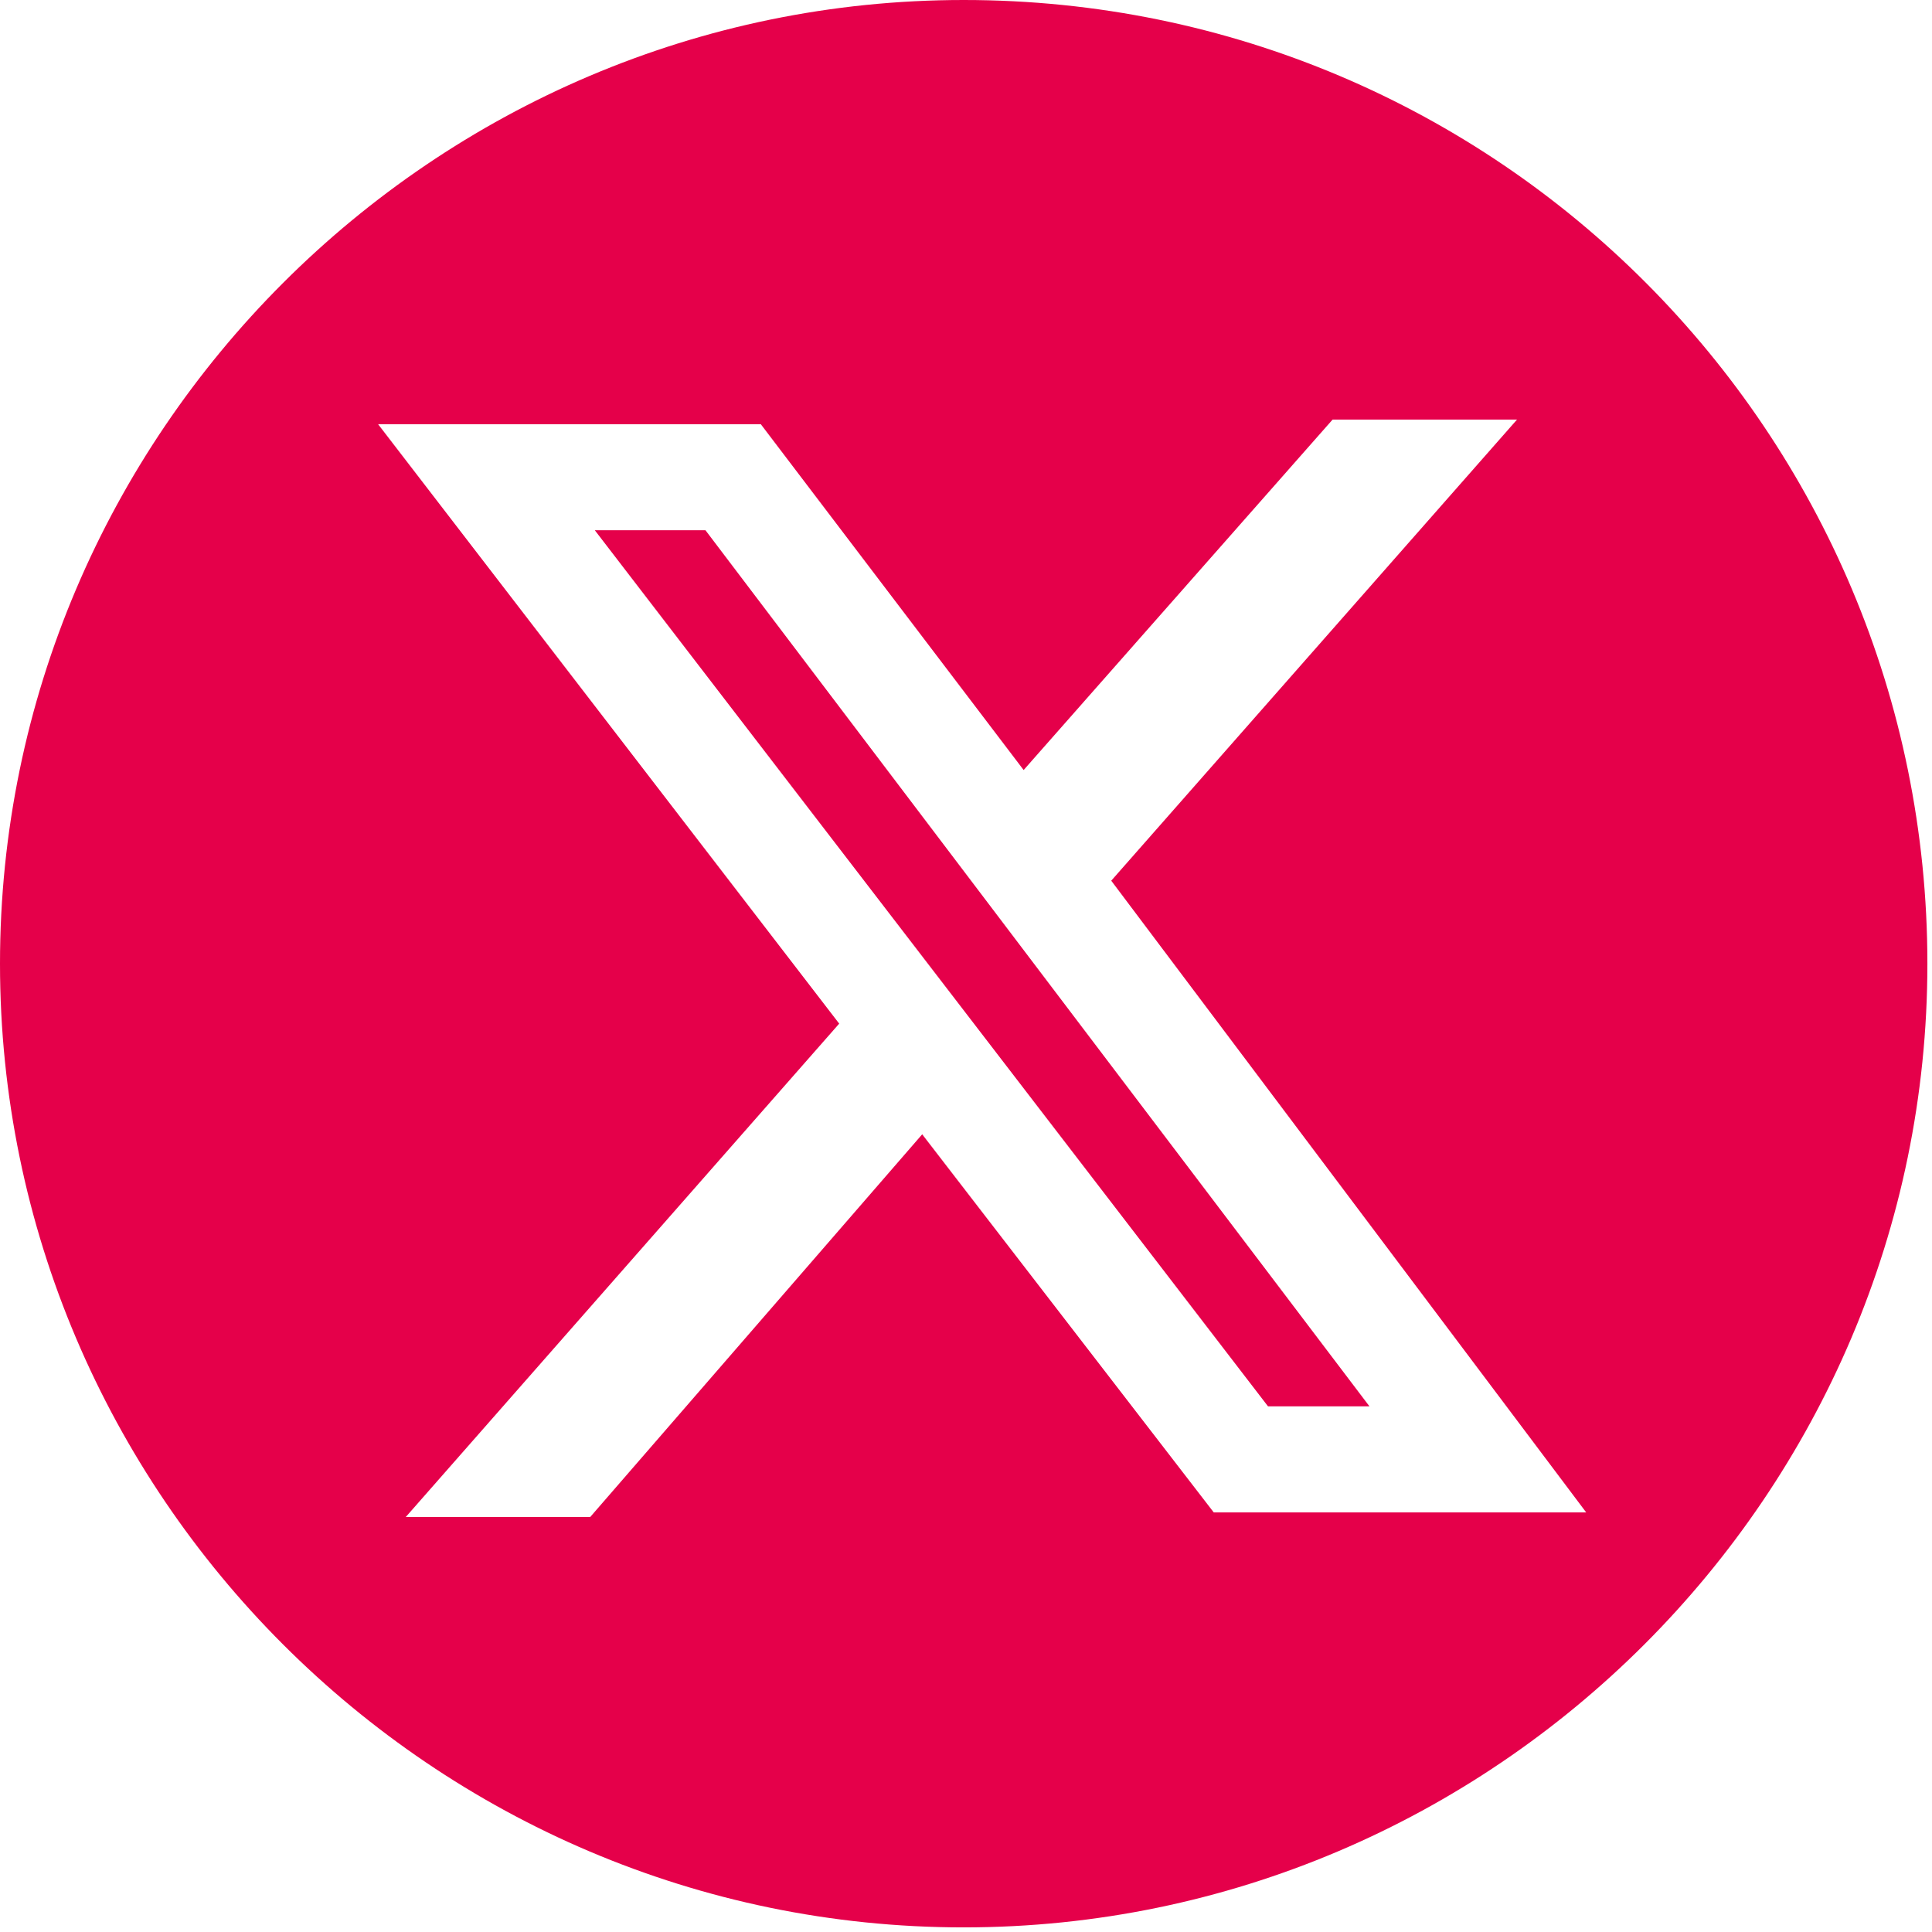
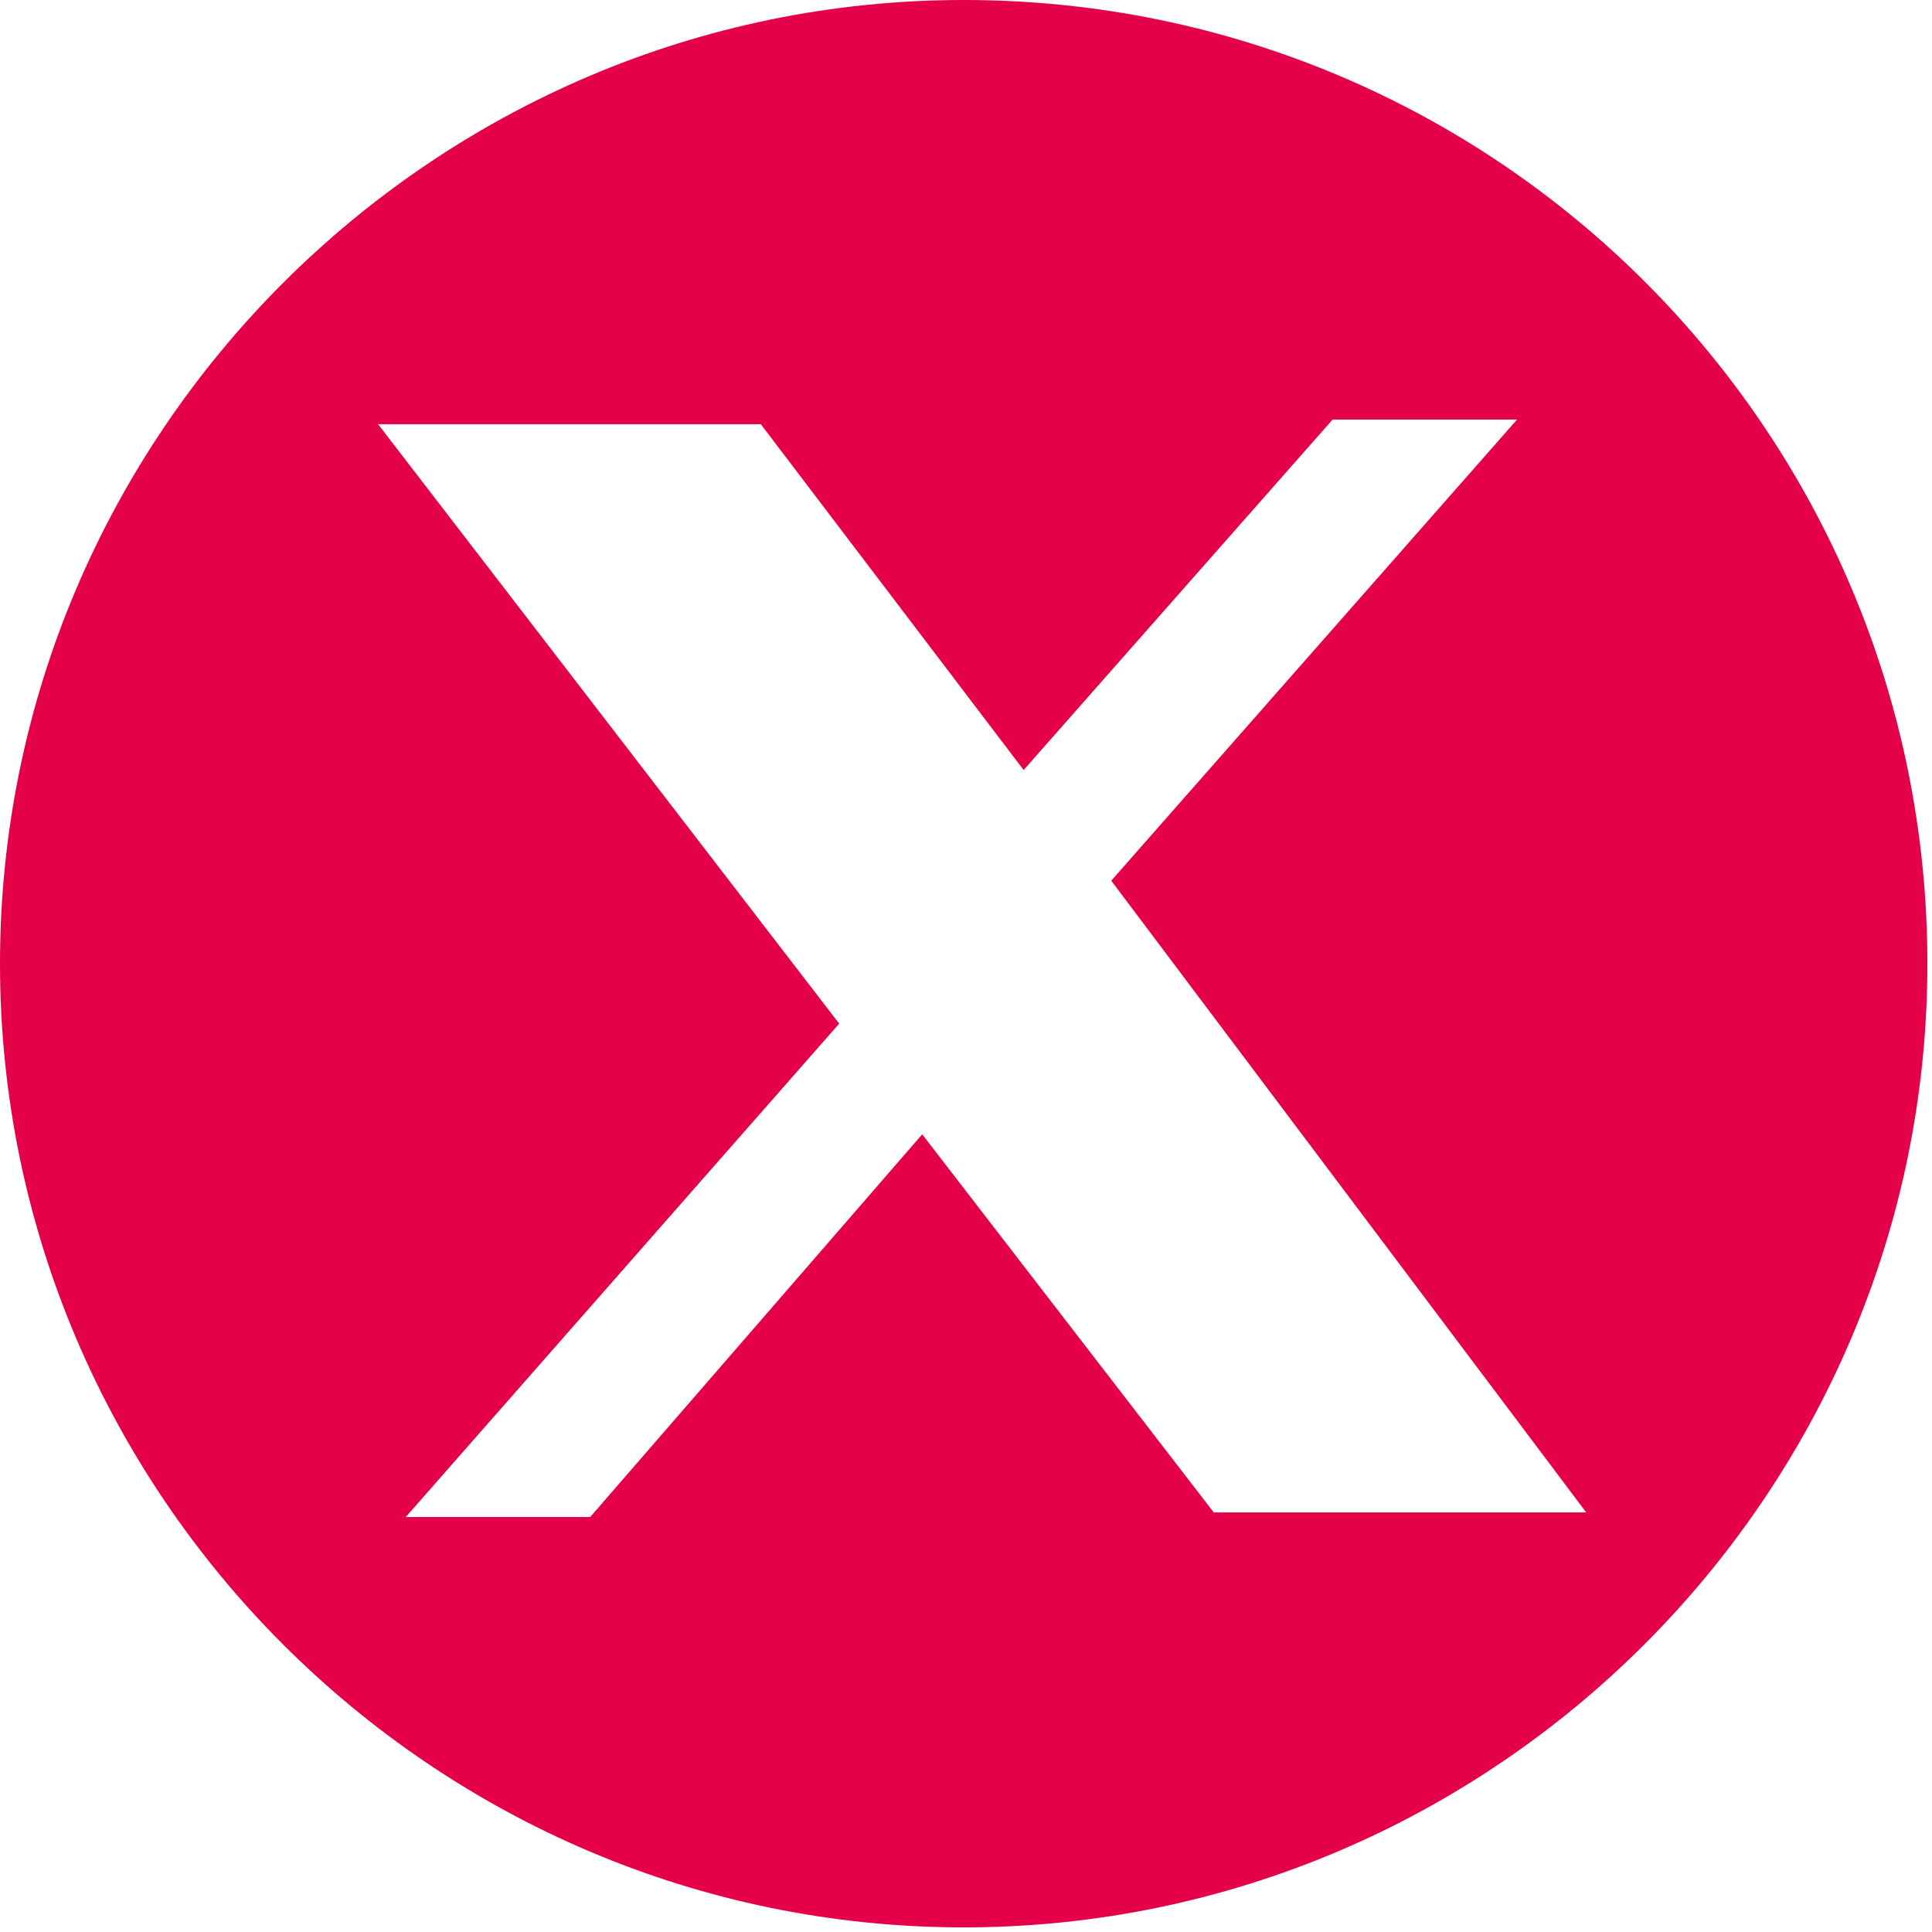
<svg xmlns="http://www.w3.org/2000/svg" id="_レイヤー_2" data-name="レイヤー 2" viewBox="0 0 4.19 4.19">
  <defs>
    <style>
      .cls-1 {
        fill: #e5004a;
        stroke-width: 0px;
      }
    </style>
  </defs>
  <g id="icon">
    <g>
-       <polygon class="cls-1" points="1.29 1.15 2.75 3.05 2.97 3.05 1.53 1.15 1.29 1.15" />
      <path class="cls-1" d="M2.09,0C.94,0,0,.94,0,2.09s.94,2.09,2.09,2.09,2.09-.94,2.09-2.09S3.25,0,2.09,0ZM2.64,3.29l-.64-.83-.72.83h-.4l.94-1.07L.82.92h.83l.57.75.67-.76h.4l-.88,1,1.03,1.37h-.81Z" />
    </g>
  </g>
</svg>